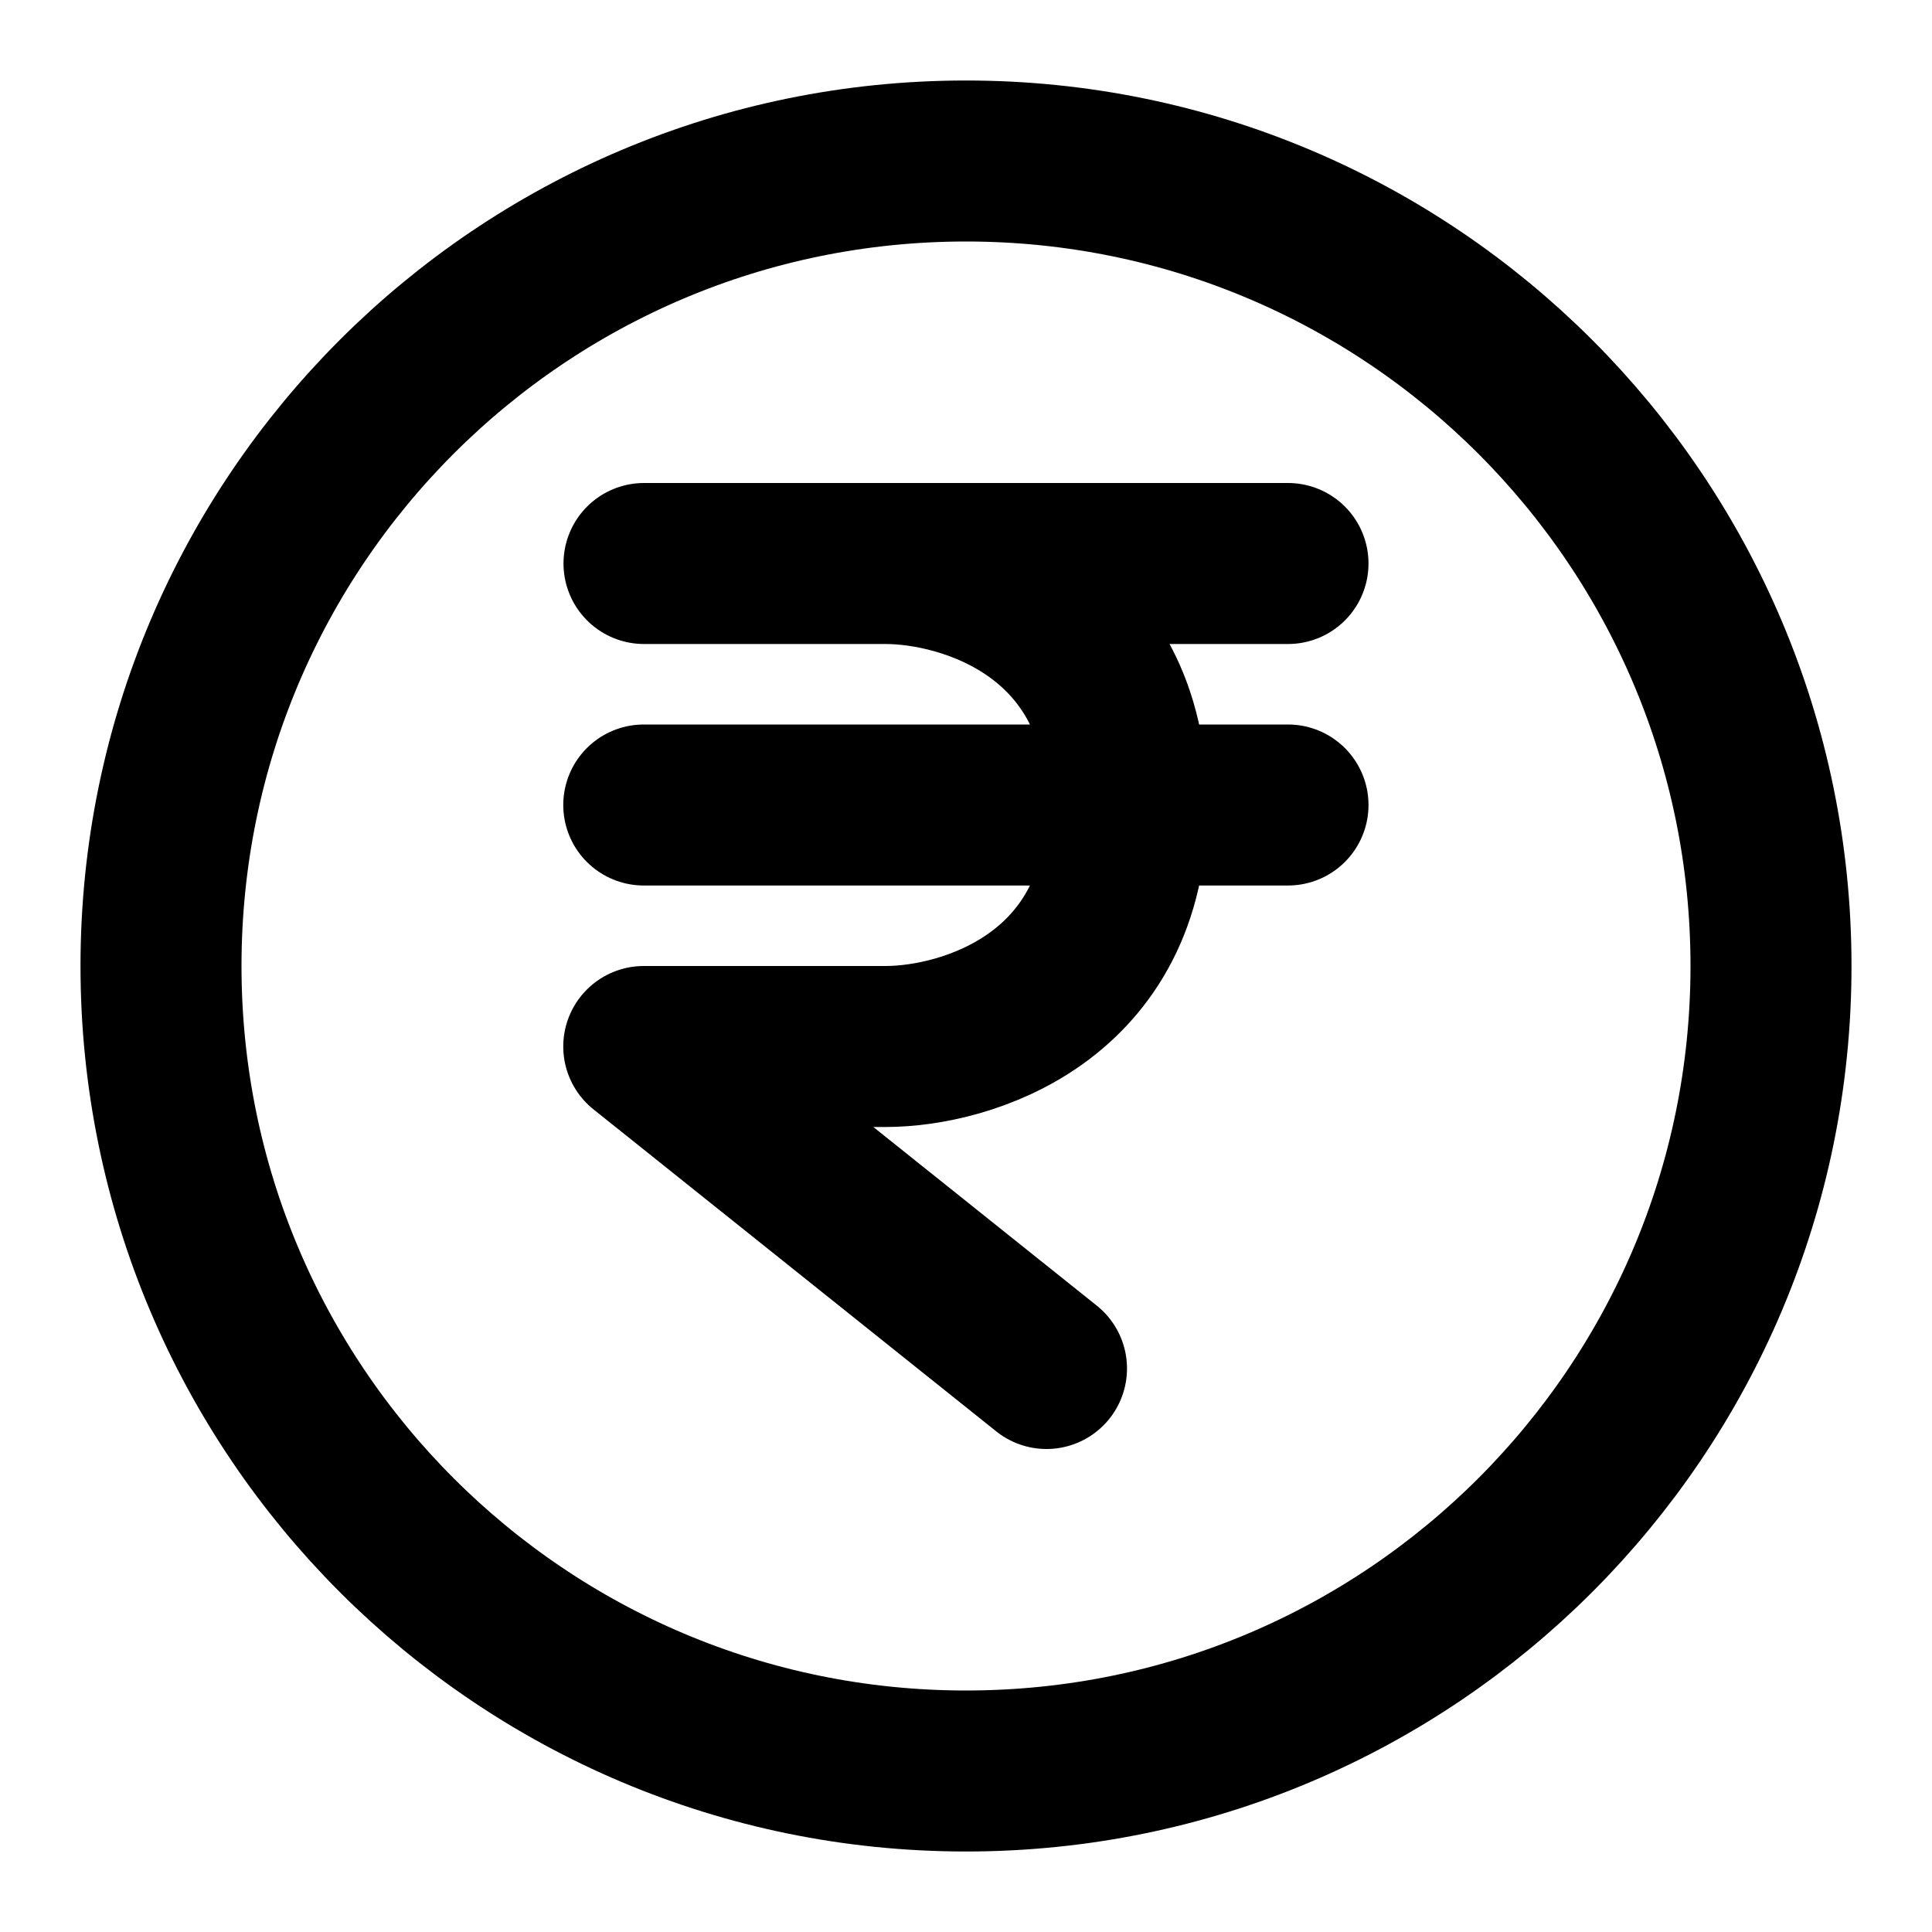
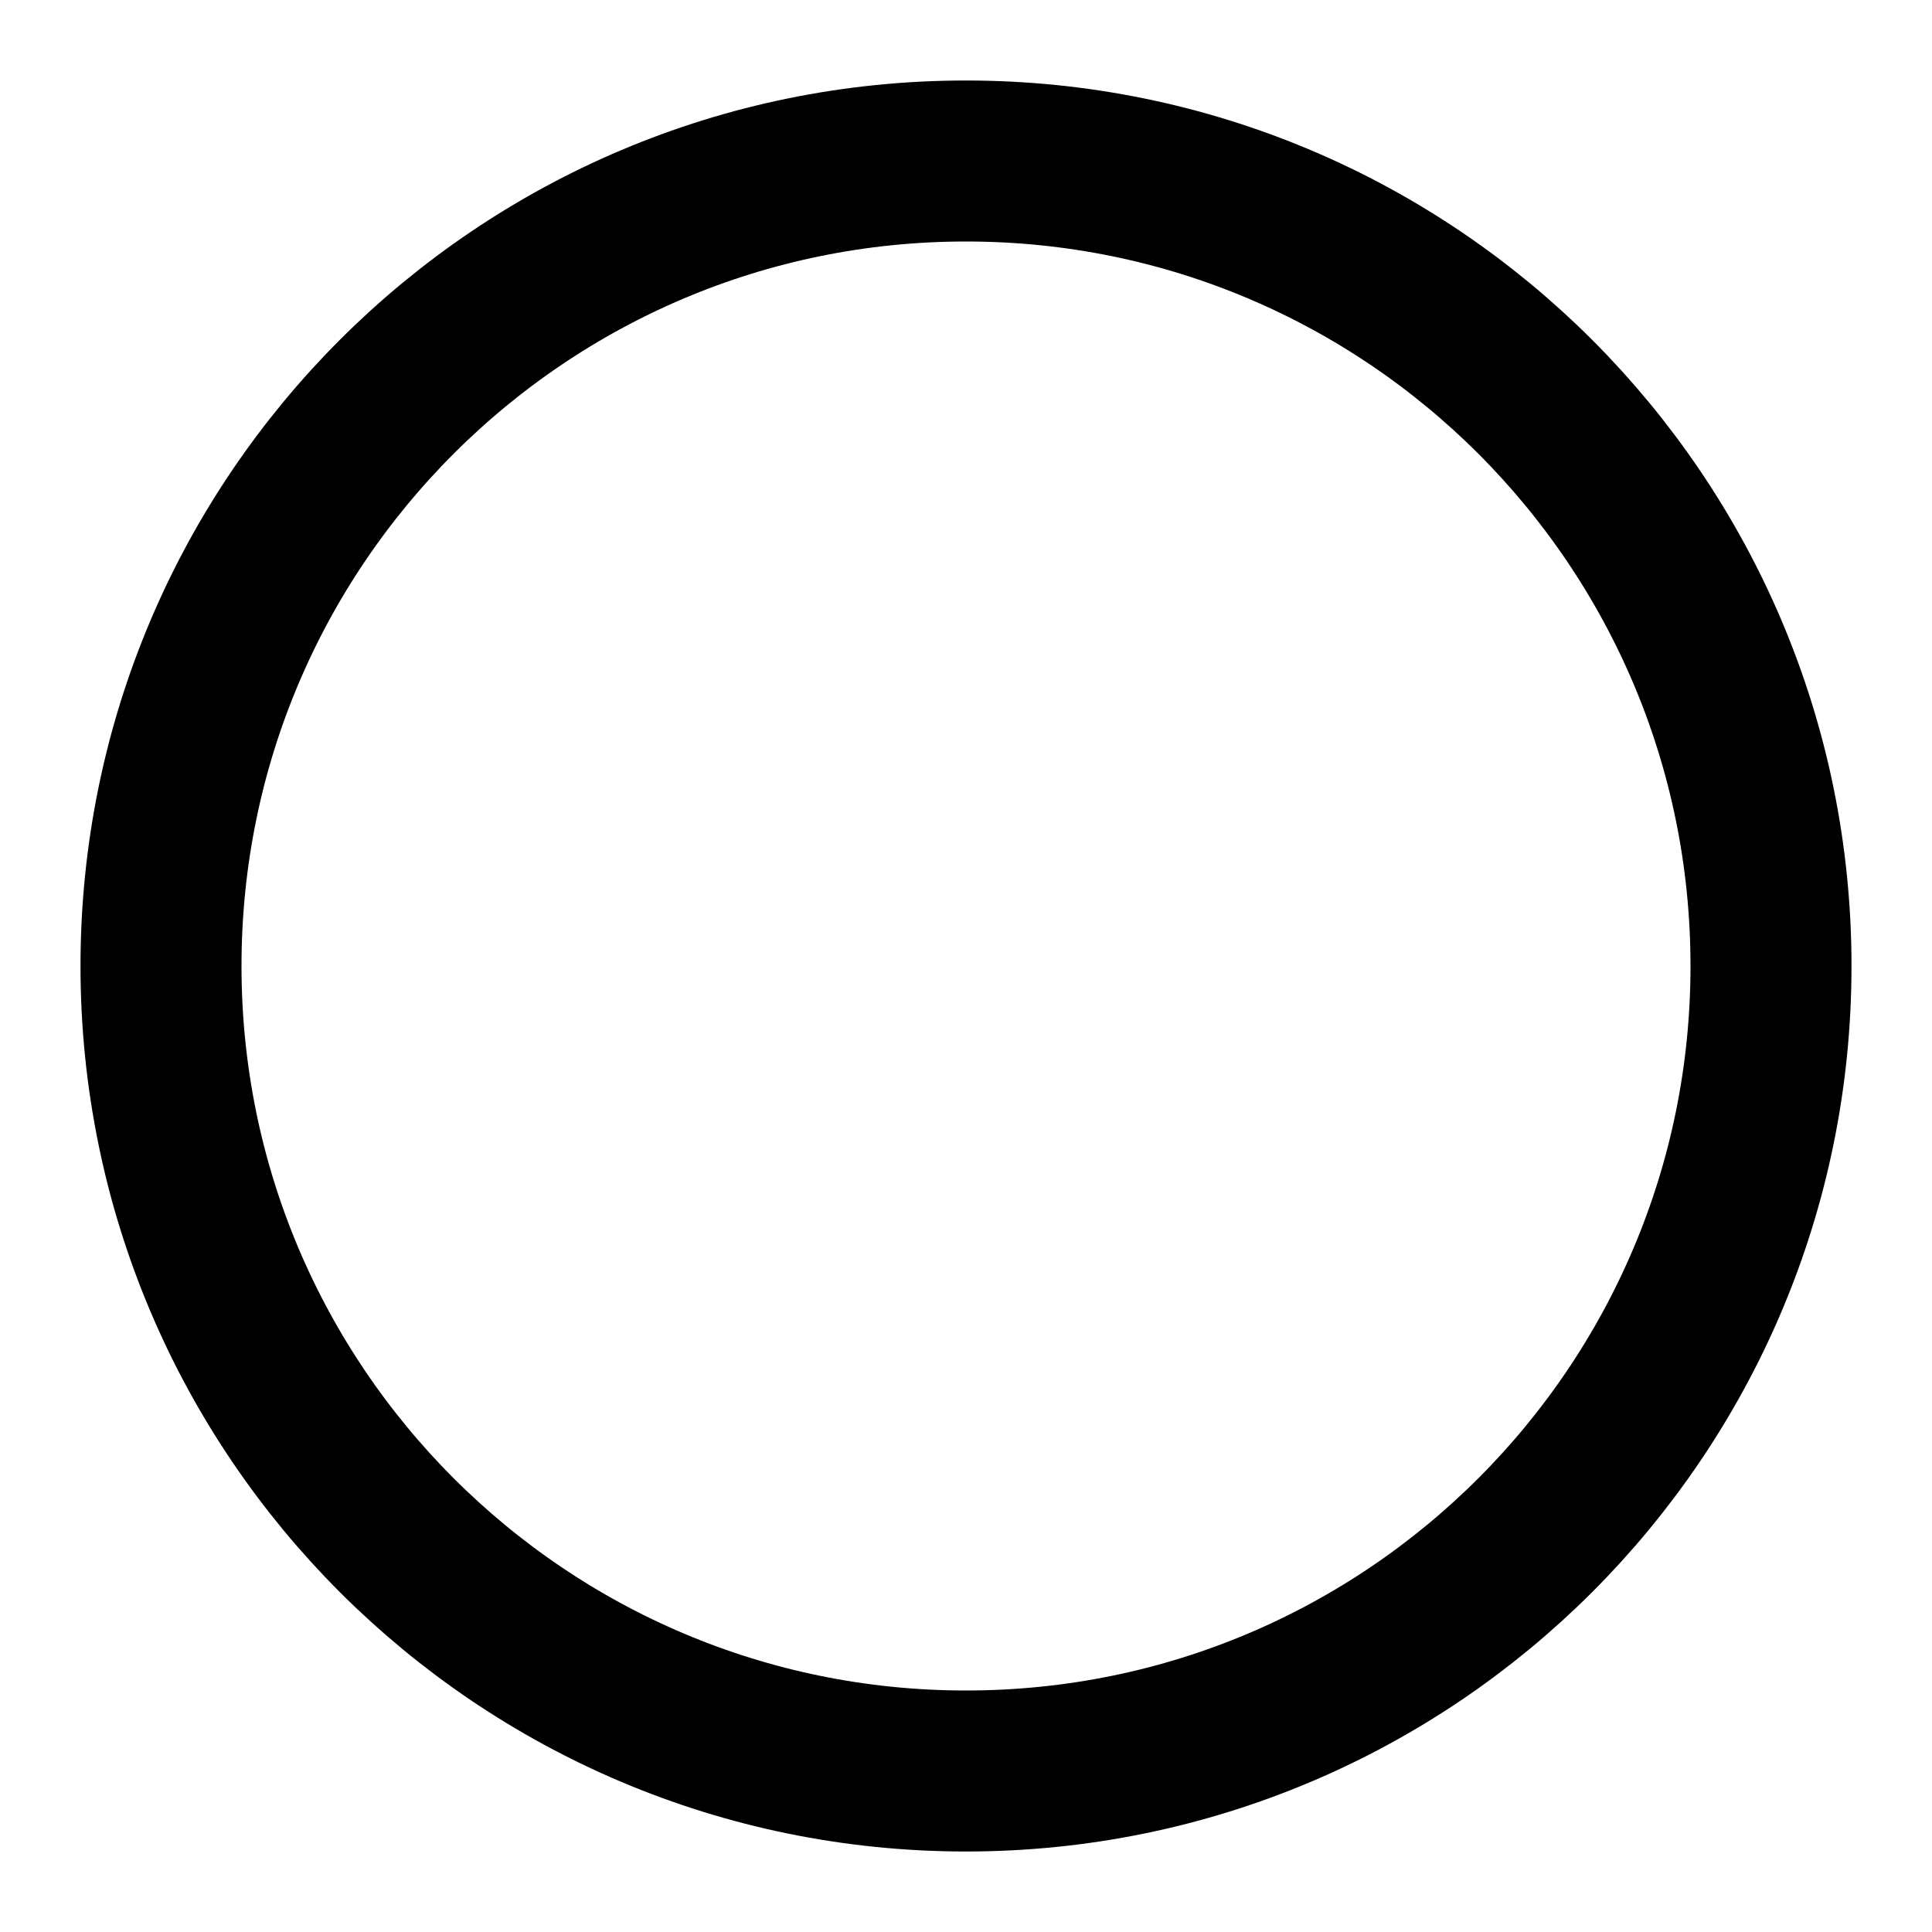
<svg xmlns="http://www.w3.org/2000/svg" width="800px" height="800px" viewBox="0 0 24 24" fill="none">
  <path d="M12 22C17.523 22 22 17.523 22 12C22 6.477 17.523 2 12 2C6.477 2 2 6.477 2 12C2 17.523 6.477 22 12 22Z" stroke="#000000" stroke-linecap="round" stroke-linejoin="round" stroke-width="2" />
-   <path d="M8 7H11M16 7H11M16 10H14M7.997 10H13.451H14M11 7C12 7 14 7.6 14 10M13 17L7.997 13H11C12 13 14 12.4 14 10" stroke="#000000" stroke-linecap="round" stroke-linejoin="round" stroke-width="2" />
</svg>